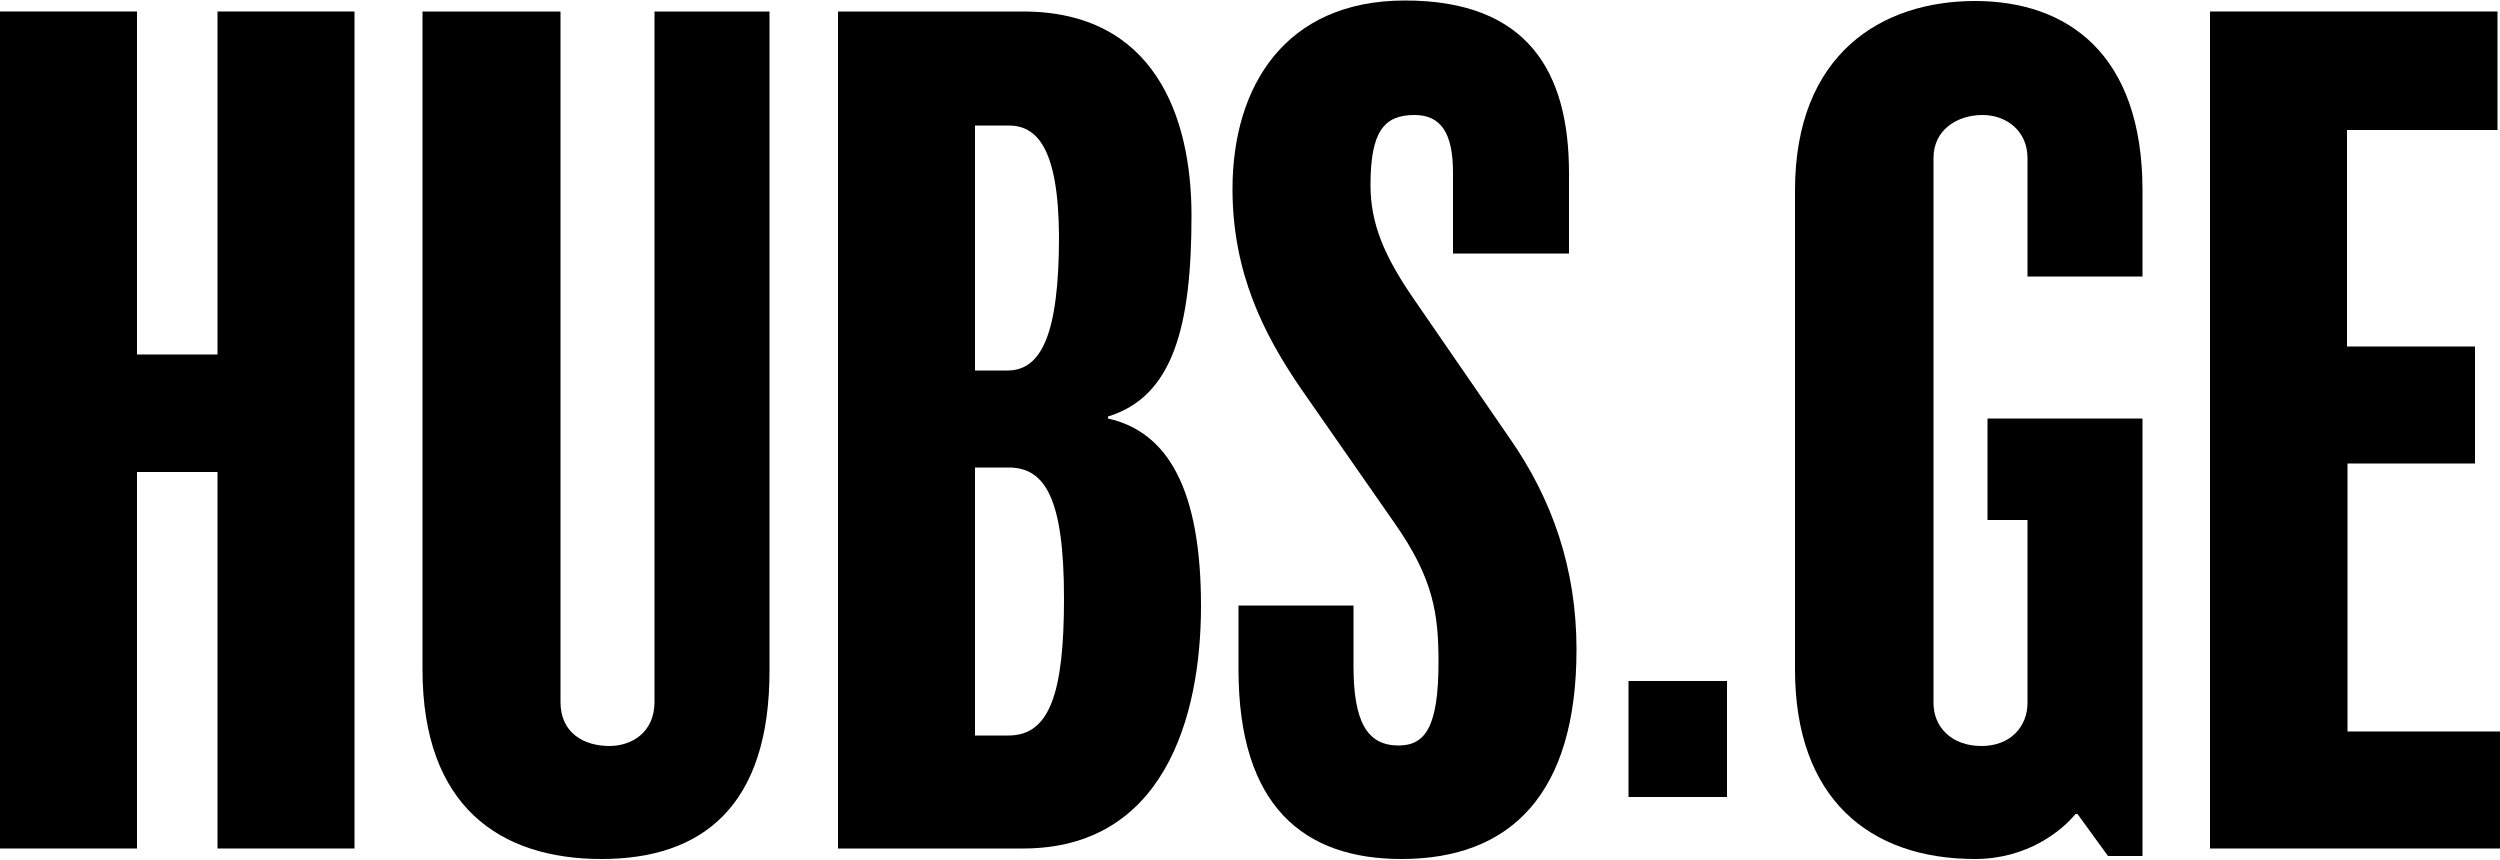
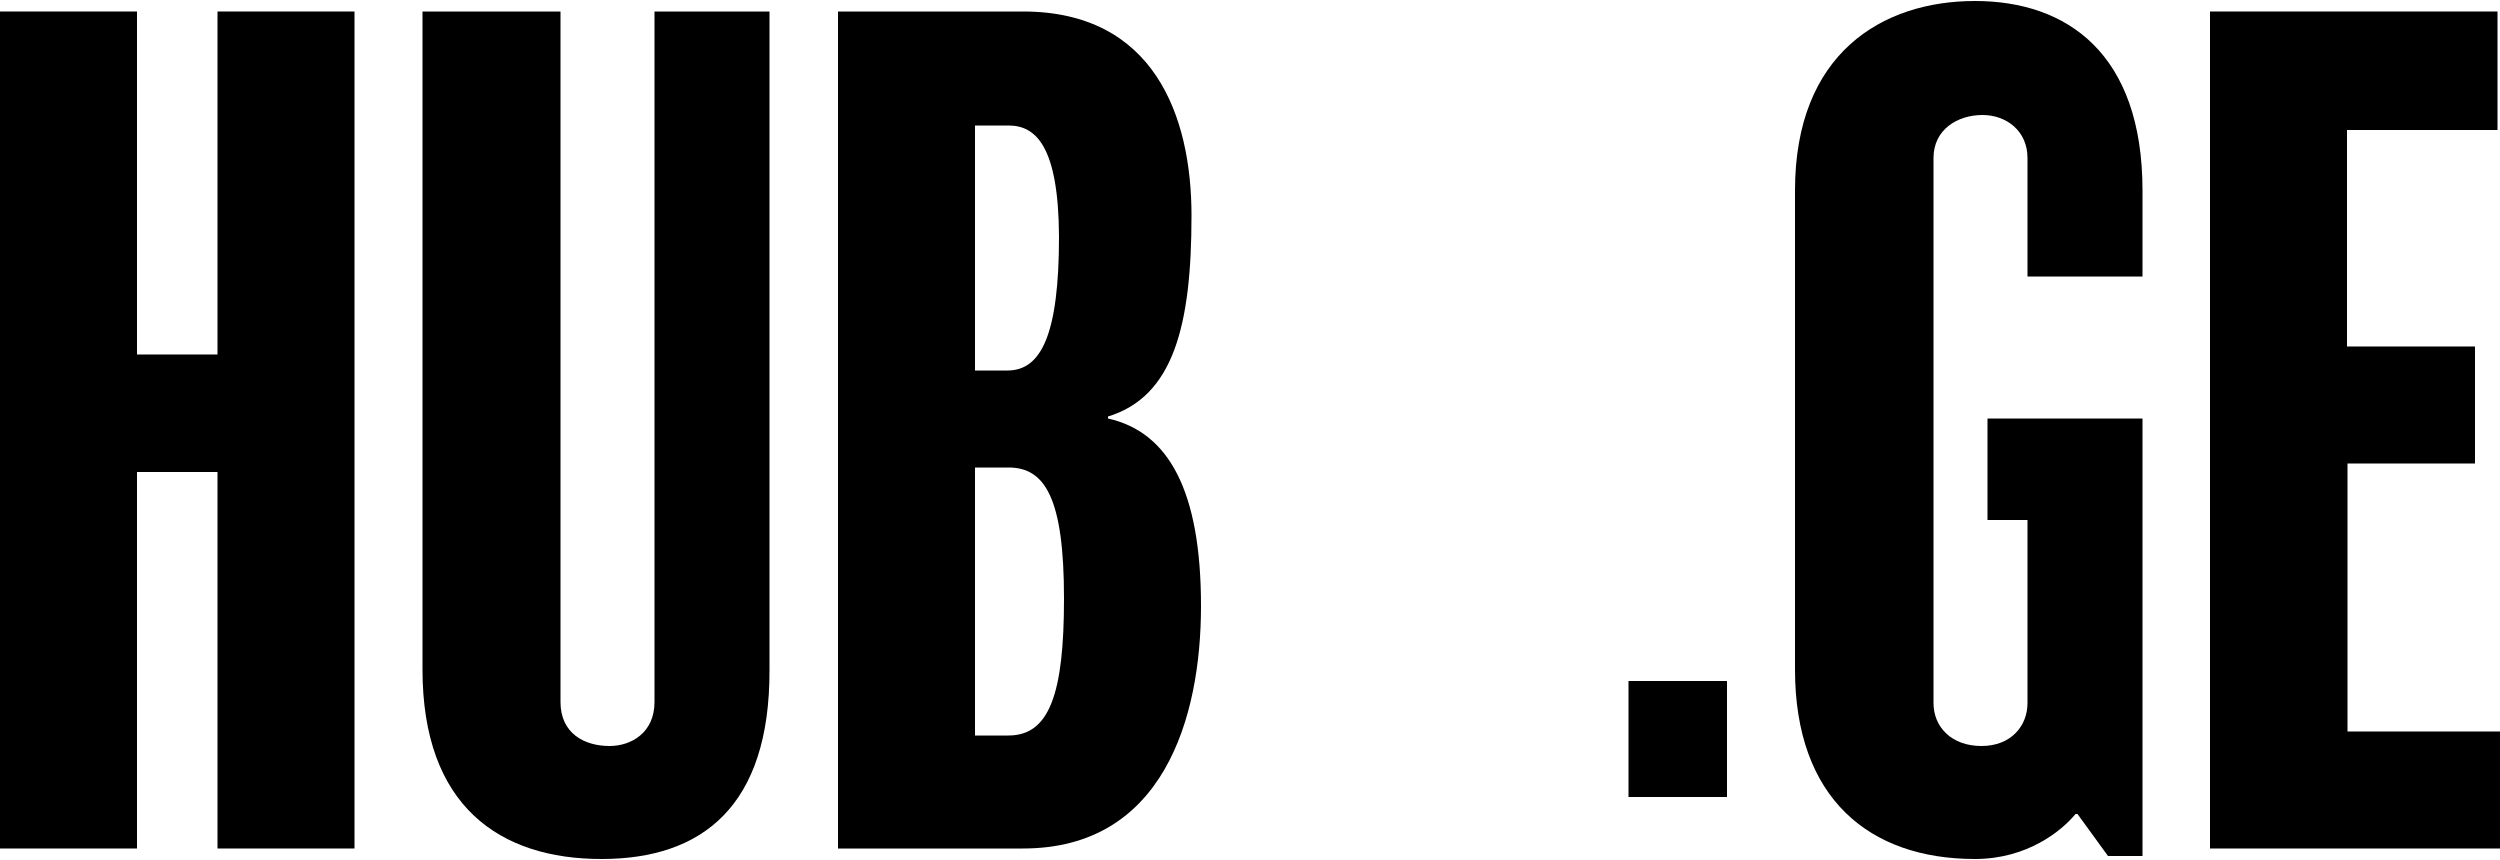
<svg xmlns="http://www.w3.org/2000/svg" version="1.1" id="Layer_1" x="0px" y="0px" viewBox="0 0 500 172" style="enable-background:new 0 0 500 172;" xml:space="preserve">
  <g>
    <path d="M43.5,169.7V94.4H27.4v75.3H0V2.3h27.4v68.6h16.1V2.3h27.4v167.4H43.5z" />
    <path d="M120.3,171.8c-20.3,0-35.8-10.5-35.8-37.9V2.3h27.6v138.1c0,6.3,4.8,8.8,9.8,8.8c4.4,0,9-2.7,9-8.8V2.3h23v131.6   C154,161.3,140.4,171.8,120.3,171.8z" />
    <path d="M204.6,169.7h-37V2.3h37c26.2,0,33.7,20.9,33.7,40.8c0,22-3.6,36.2-16.7,40.2v0.4c12.1,2.7,18.6,14.4,18.6,37.5   C240.2,143.7,232.6,169.7,204.6,169.7z M201.7,25.1H195v49h6.5c6.7,0,10.3-7.1,10.3-26.8C211.7,29.1,207.1,25.1,201.7,25.1z    M201.7,93.5H195v53.6h6.7c8.2,0,11.1-8.4,11.1-27.4C212.8,99.6,209,93.5,201.7,93.5z" />
-     <path d="M280.3,171.8c-19.5,0-32.6-10.5-32.6-37.9v-12.8h23v12.1c0,11.1,2.7,15.9,9,15.9c5.4,0,8-3.8,8-16.7c0-9.6-1-16.7-8.8-27.8   l-18.8-27c-7.3-10.7-13.6-23-13.6-39.8c0-20.5,10.5-37.7,34.5-37.7c24.5,0,32.8,14.2,32.8,34.5v16.1h-23.2V34.5   c0-8-2.5-11.5-7.7-11.5c-6.1,0-8.8,3.3-8.8,14c0,7.7,2.7,14.2,8.8,23l19,27.6c8.6,12.3,13.4,26.2,13.4,42.3   C315.3,158.6,302.3,171.8,280.3,171.8z" />
    <rect x="325.7" y="136.2" width="19.7" height="23.2" />
    <path d="M421.6,171.2l-6.1-8.4h-0.4c-2.7,3.3-9.6,9-20.1,9c-21.1,0-36-12.1-36-37.9V38.1c0-27.4,17.4-37.9,36-37.9   c18.4,0,33.5,10.5,33.5,37.9v17.2h-23V31.6c0-5.4-4.2-8.6-9-8.6c-5,0-9.8,2.9-9.8,8.6v109c0,4.8,3.6,8.6,9.6,8.6   c5.9,0,9.2-4,9.2-8.6V104h-8V83.7h31v87.5H421.6z" />
    <path d="M442,169.7V2.3h57.5V26h-30.1v43.3H495v23.4h-25.5v53.6H500v23.4H442z" />
  </g>
</svg>